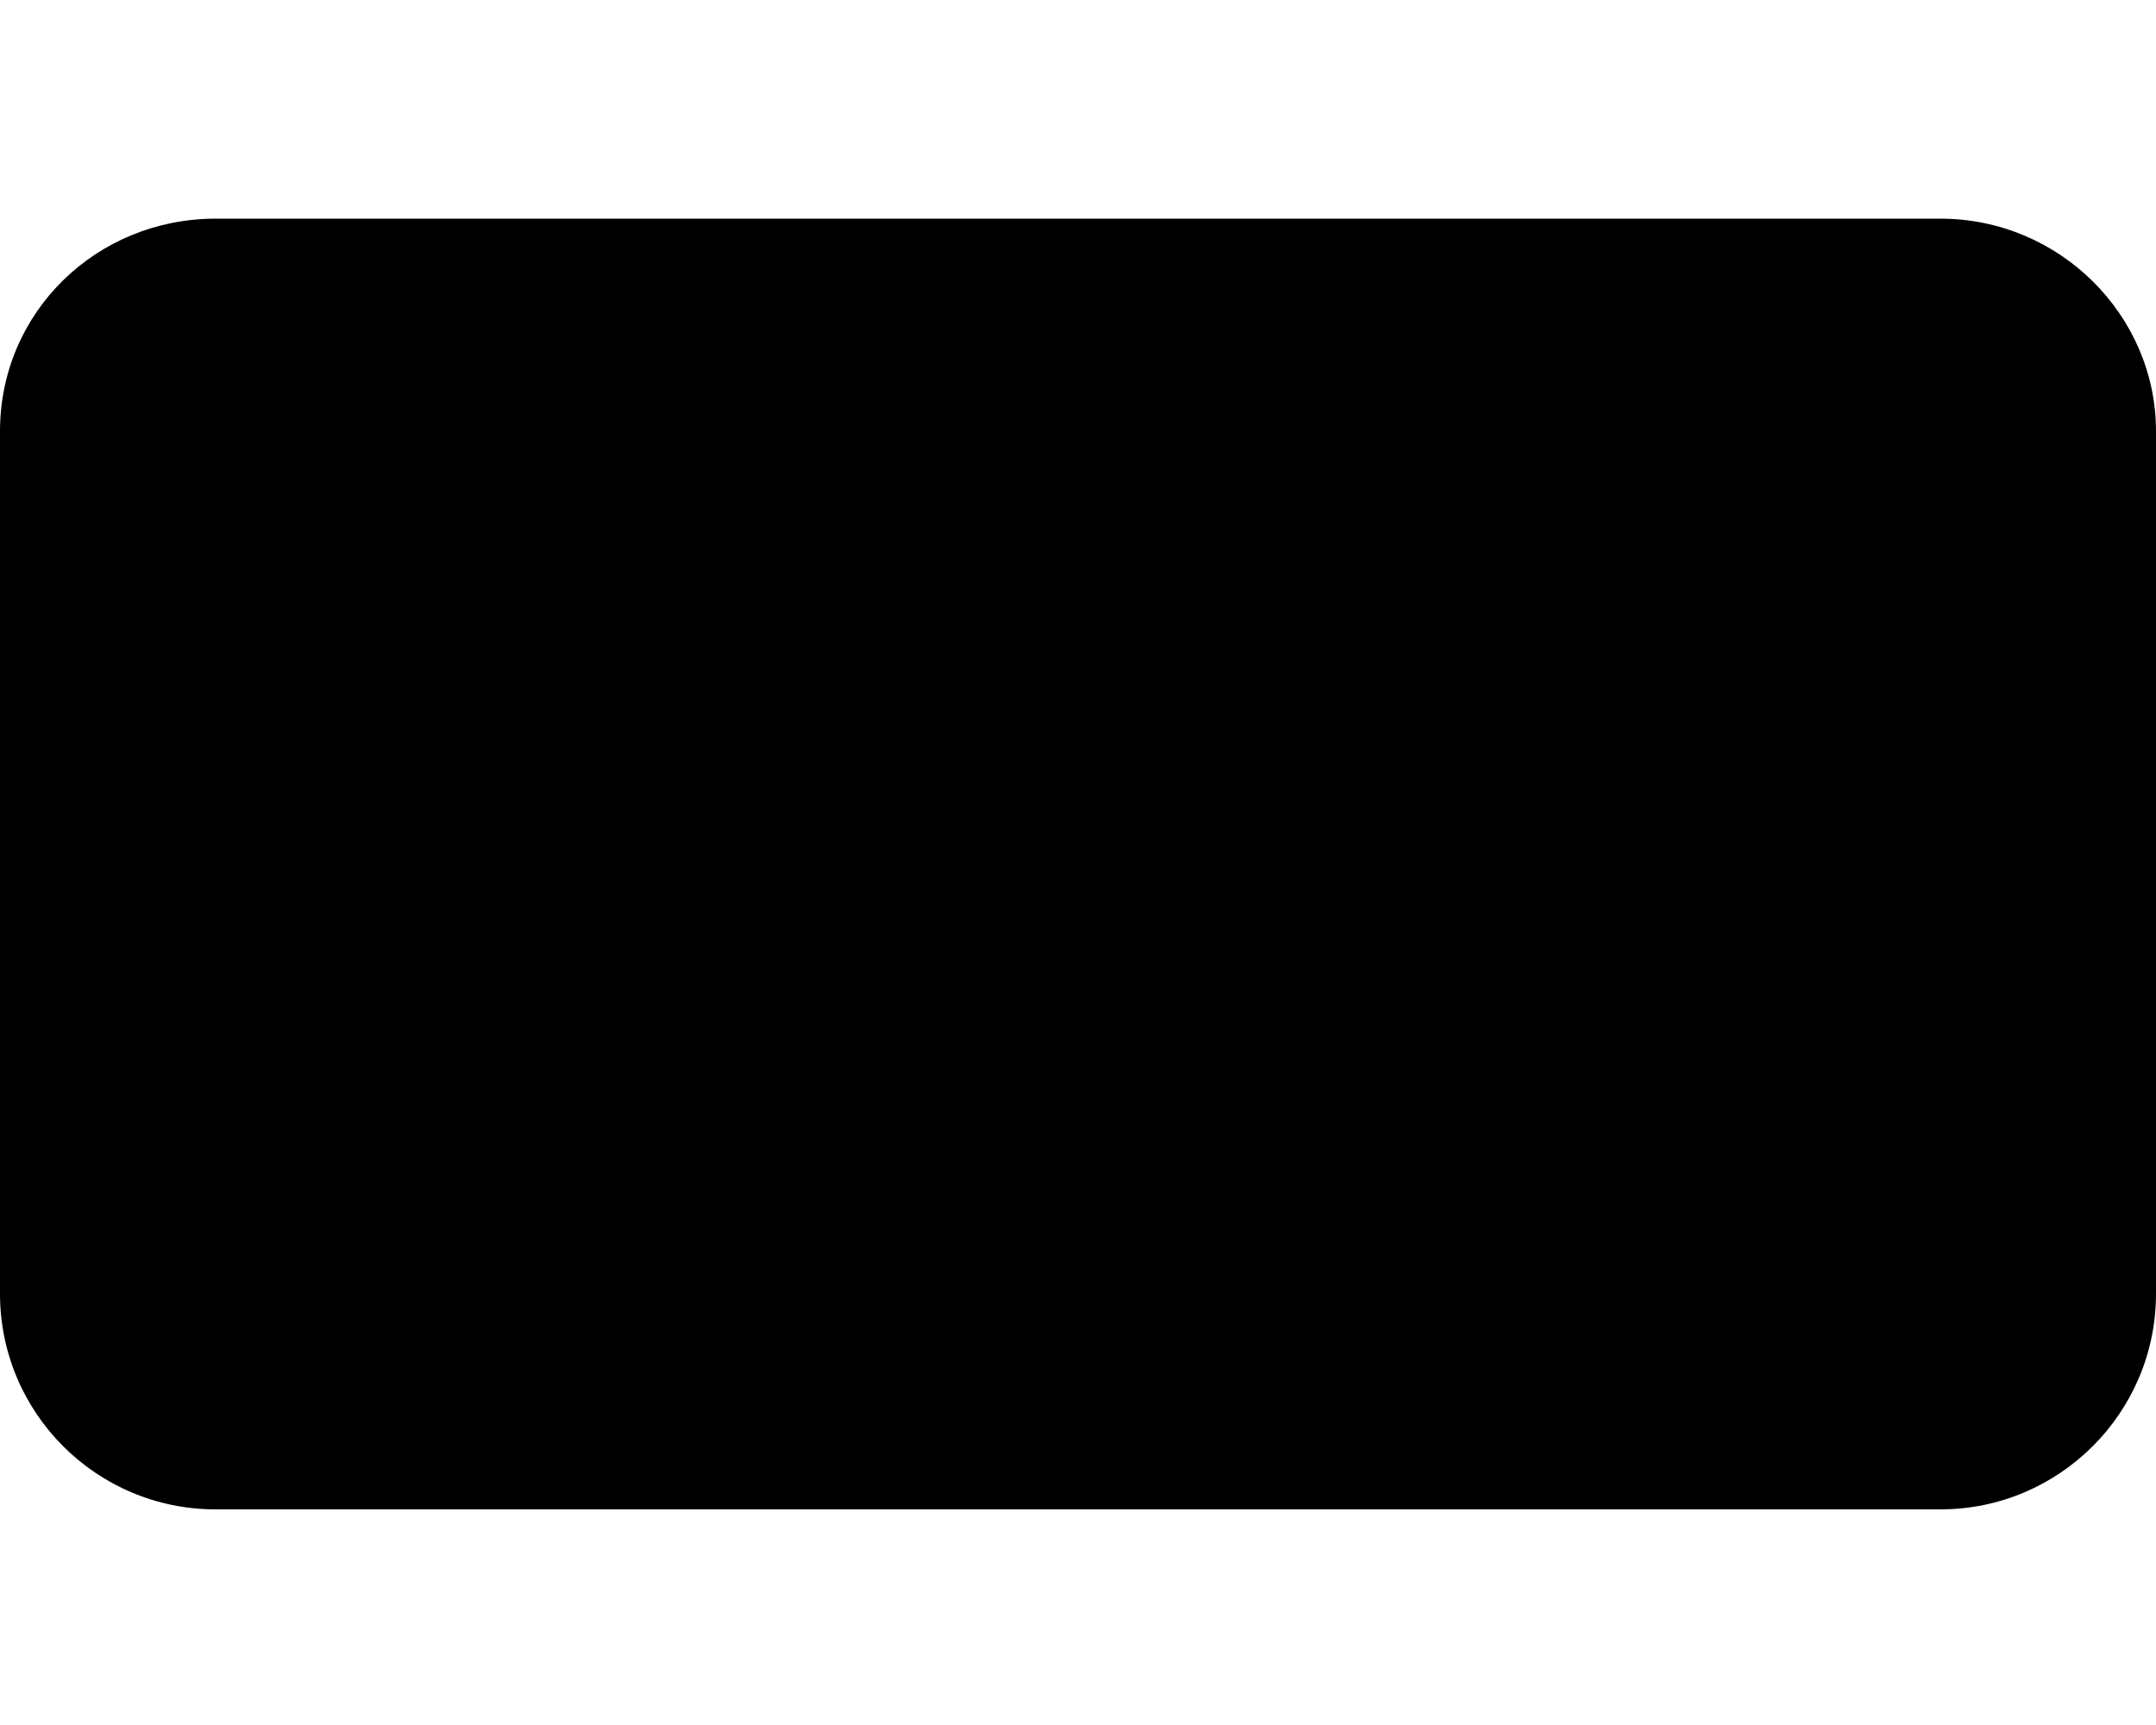
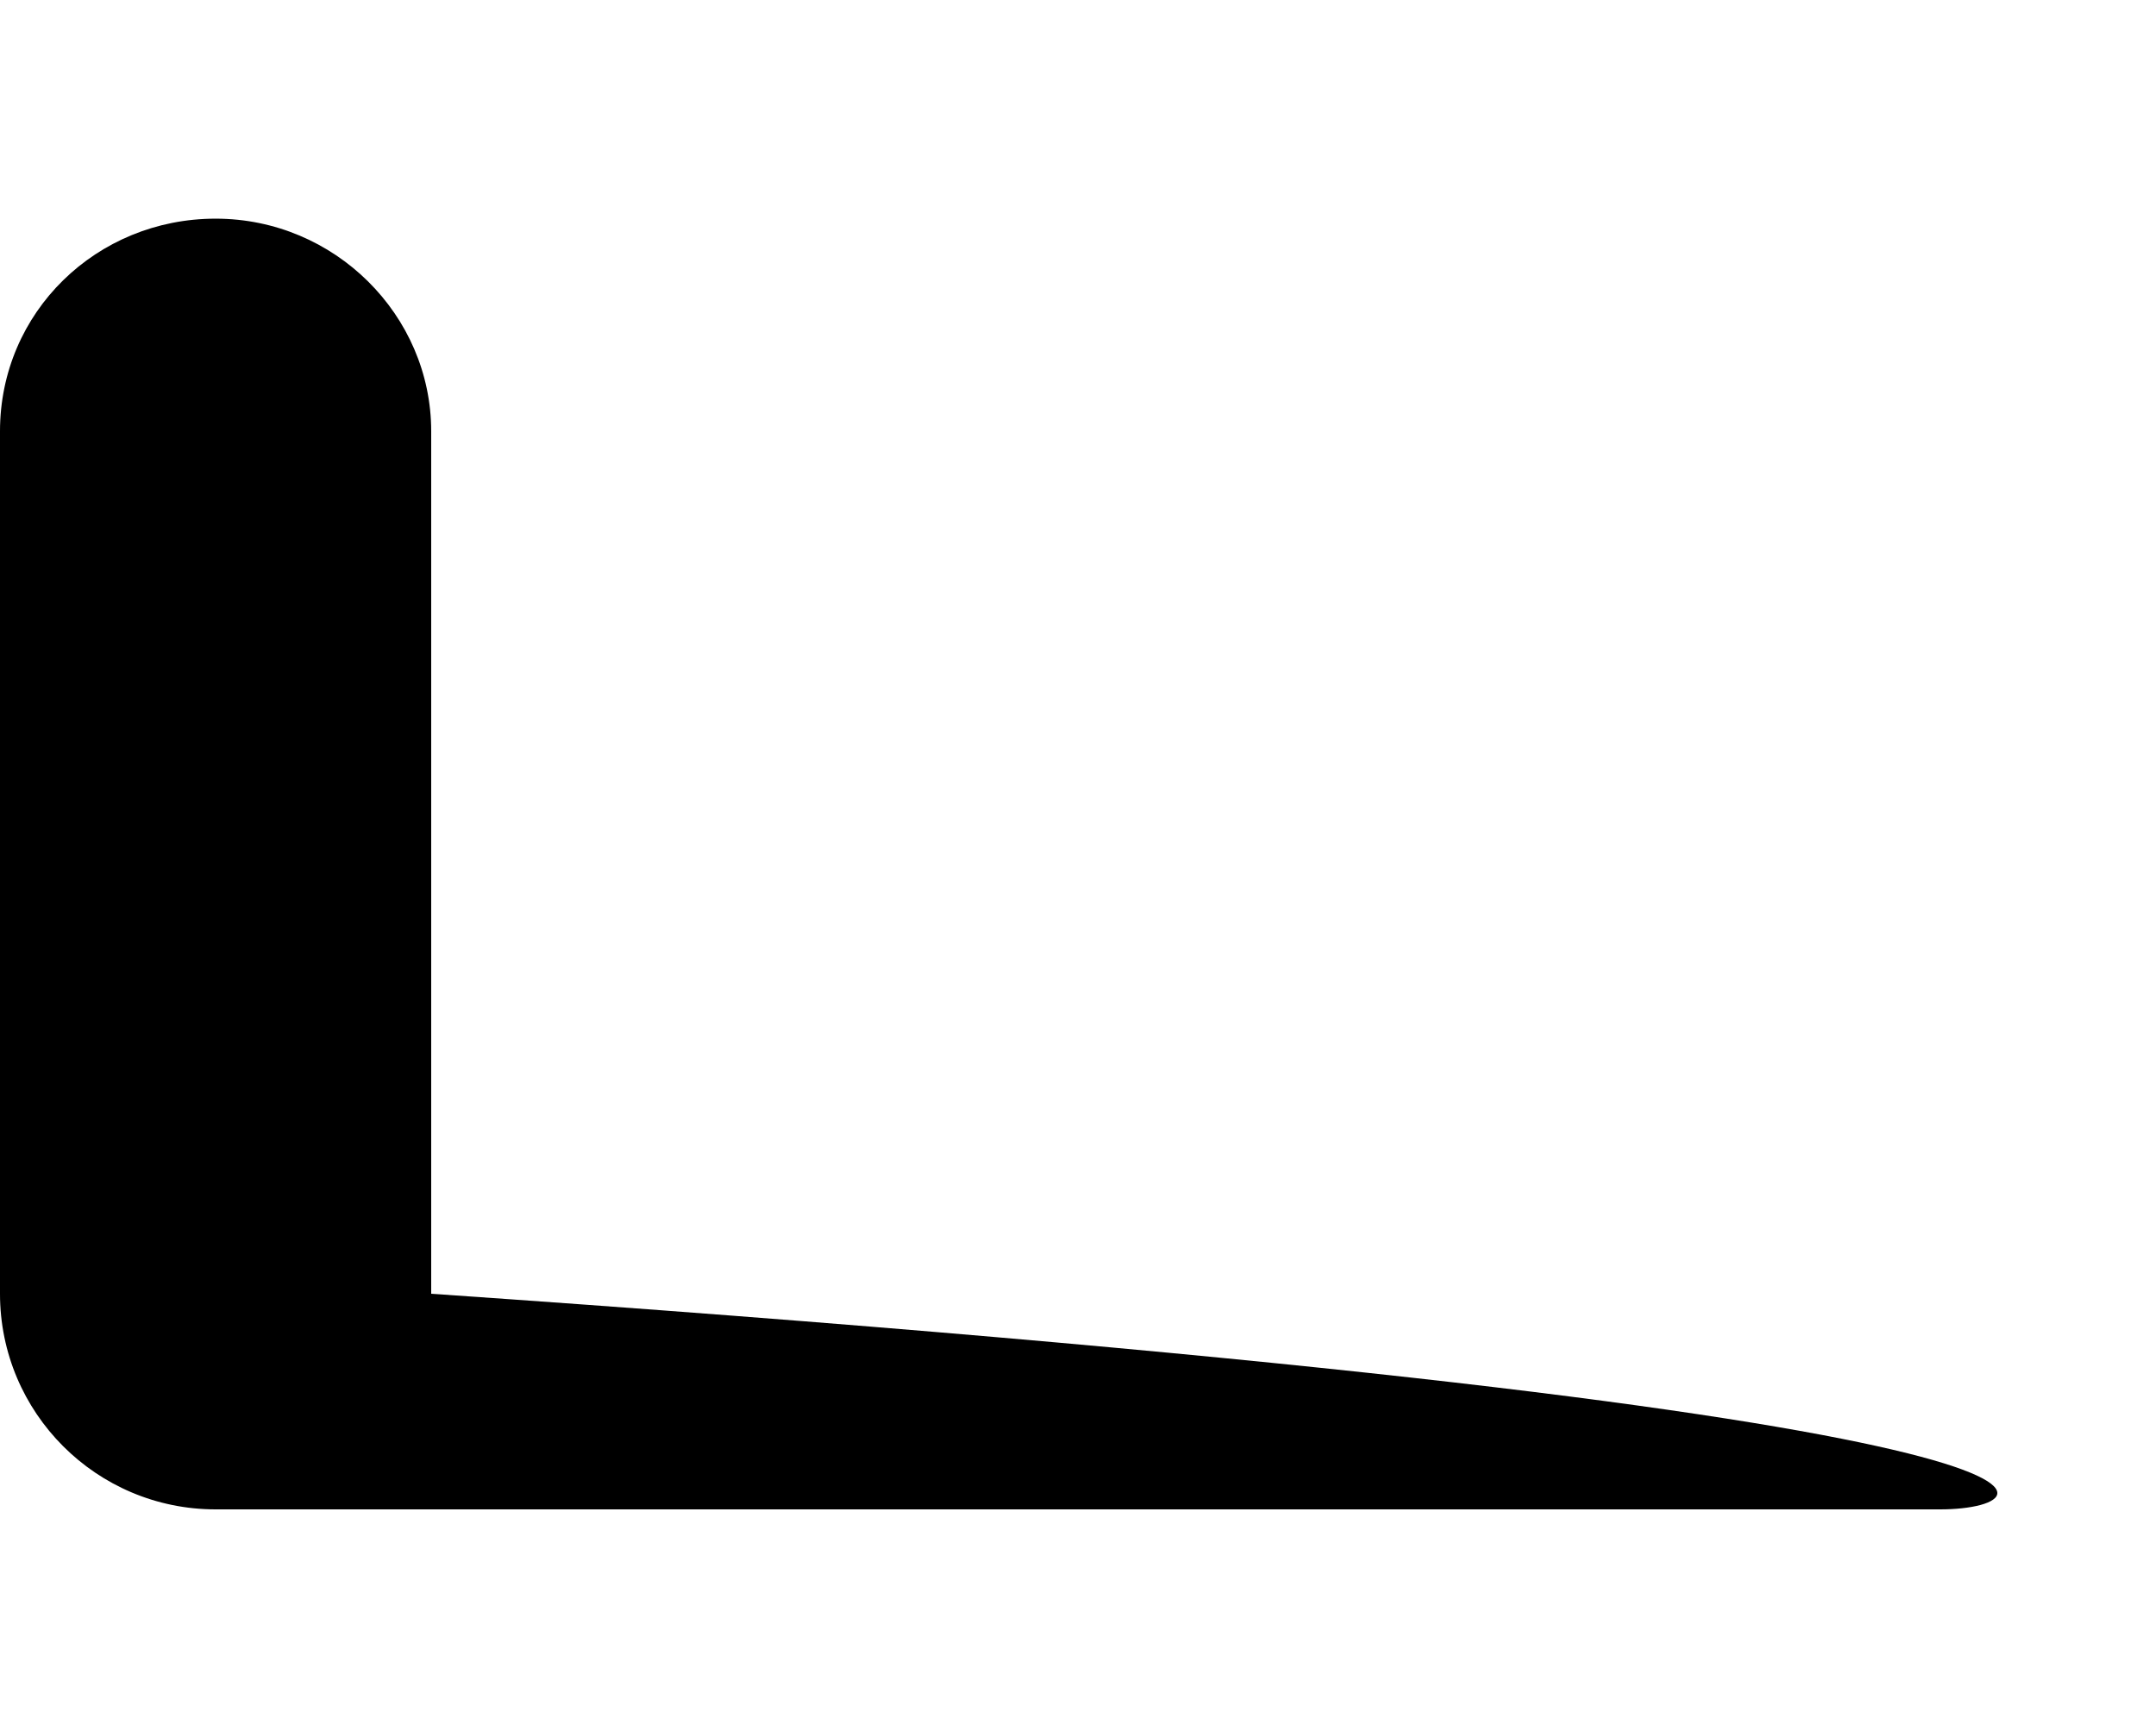
<svg xmlns="http://www.w3.org/2000/svg" viewBox="0 0 640 512">
-   <path d="M576 448H64c-35.35 0-64-28.65-64-64v-256c0-35.35 28.65-63.1 64-63.1h512c35.35 0 64 28.65 64 63.1v256C640 419.3 611.3 448 576 448z" />
+   <path d="M576 448H64c-35.35 0-64-28.65-64-64v-256c0-35.35 28.65-63.1 64-63.1c35.35 0 64 28.65 64 63.1v256C640 419.3 611.3 448 576 448z" />
</svg>